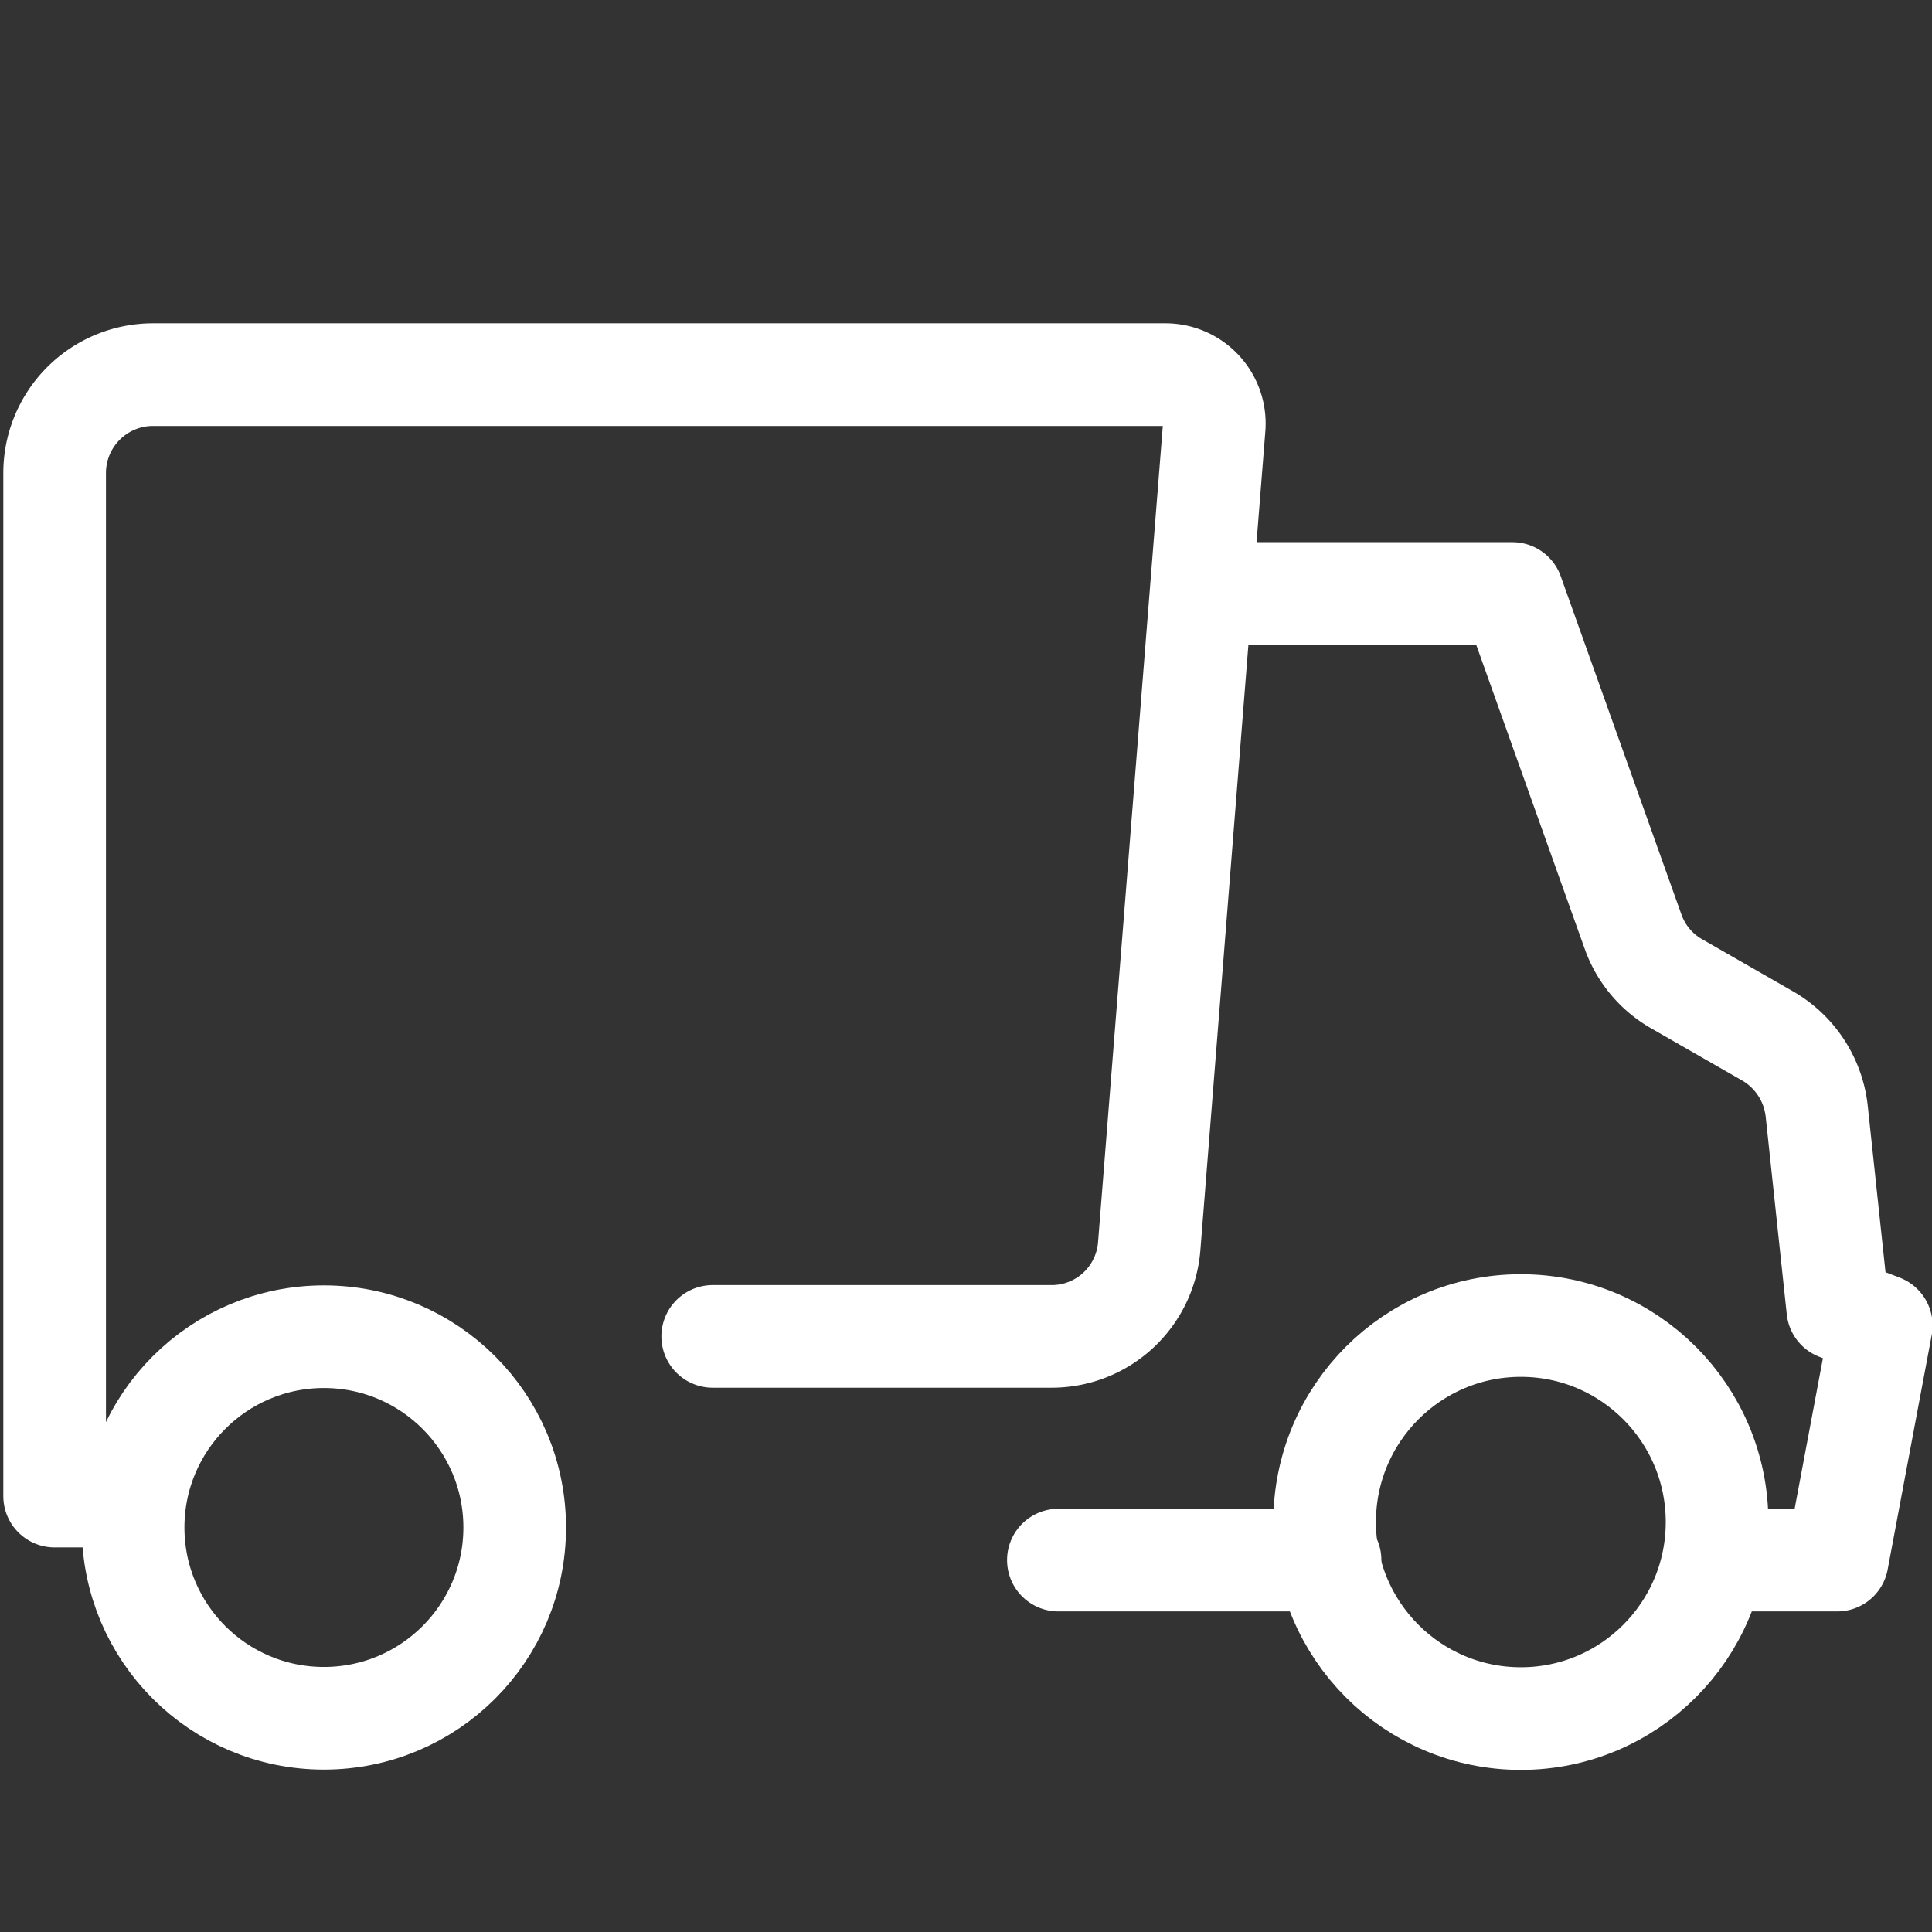
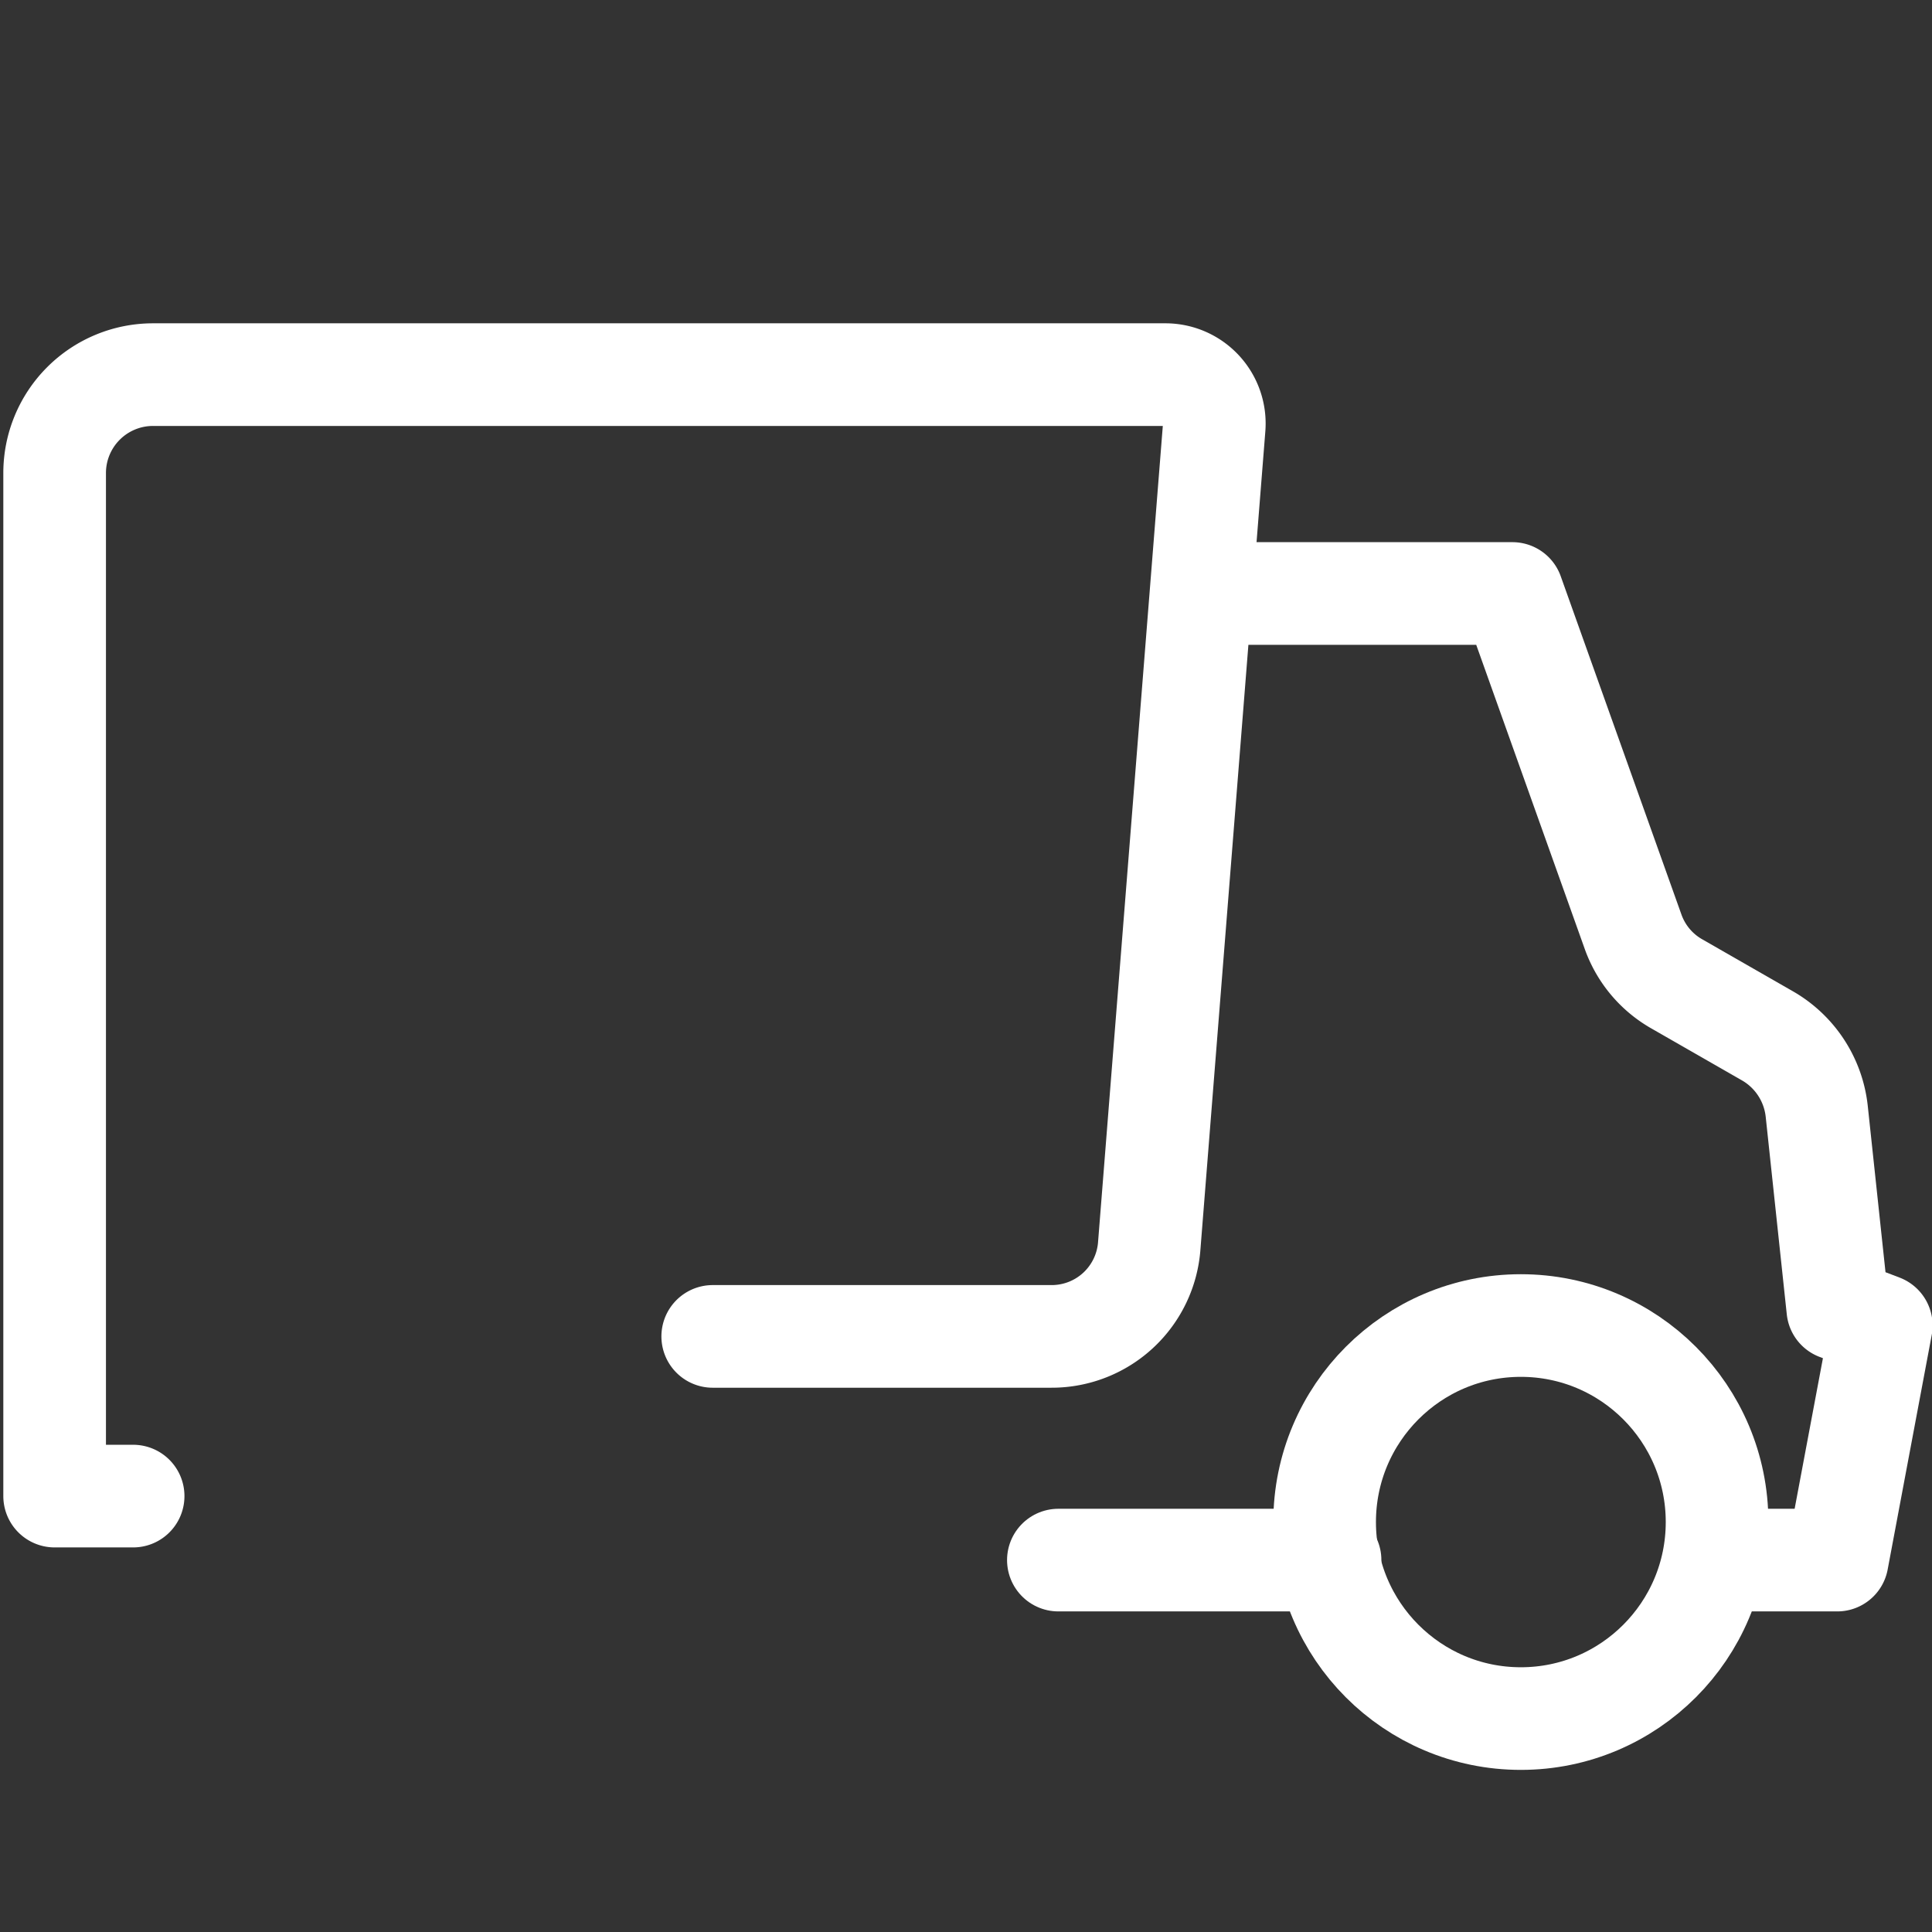
<svg xmlns="http://www.w3.org/2000/svg" id="ICON" viewBox="0 0 64 64">
  <rect x="0" y="0" width="64" height="64" fill="#333333" stroke="none" />
  <defs>
    <style>.cls-1{fill:none;stroke:#fff;stroke-linecap:round;stroke-linejoin:round;stroke-width:3.4px;}</style>
  </defs>
  <path class="cls-1" d="M40,19.66h10.1l4,11.21a3.23,3.23,0,0,0,1.46,1.73l3,1.72a3.29,3.29,0,0,1,1.62,2.48l.7,6.56,1.44.55-1.46,7.77H57.46" />
-   <ellipse class="cls-1" cx="10.73" cy="50.6" rx="6.32" ry="6.32" />
  <ellipse class="cls-1" cx="50.38" cy="50.42" rx="6.5" ry="6.51" />
  <path class="cls-1" d="M23.61,44.27H34.83a3.24,3.24,0,0,0,3.24-3l2.15-27.1a1.62,1.62,0,0,0-1.62-1.76H5.06a3.26,3.26,0,0,0-3.25,3.25v33.9h2.6" />
  <line class="cls-1" x1="44.06" y1="51.68" x2="35.06" y2="51.68" />
</svg>